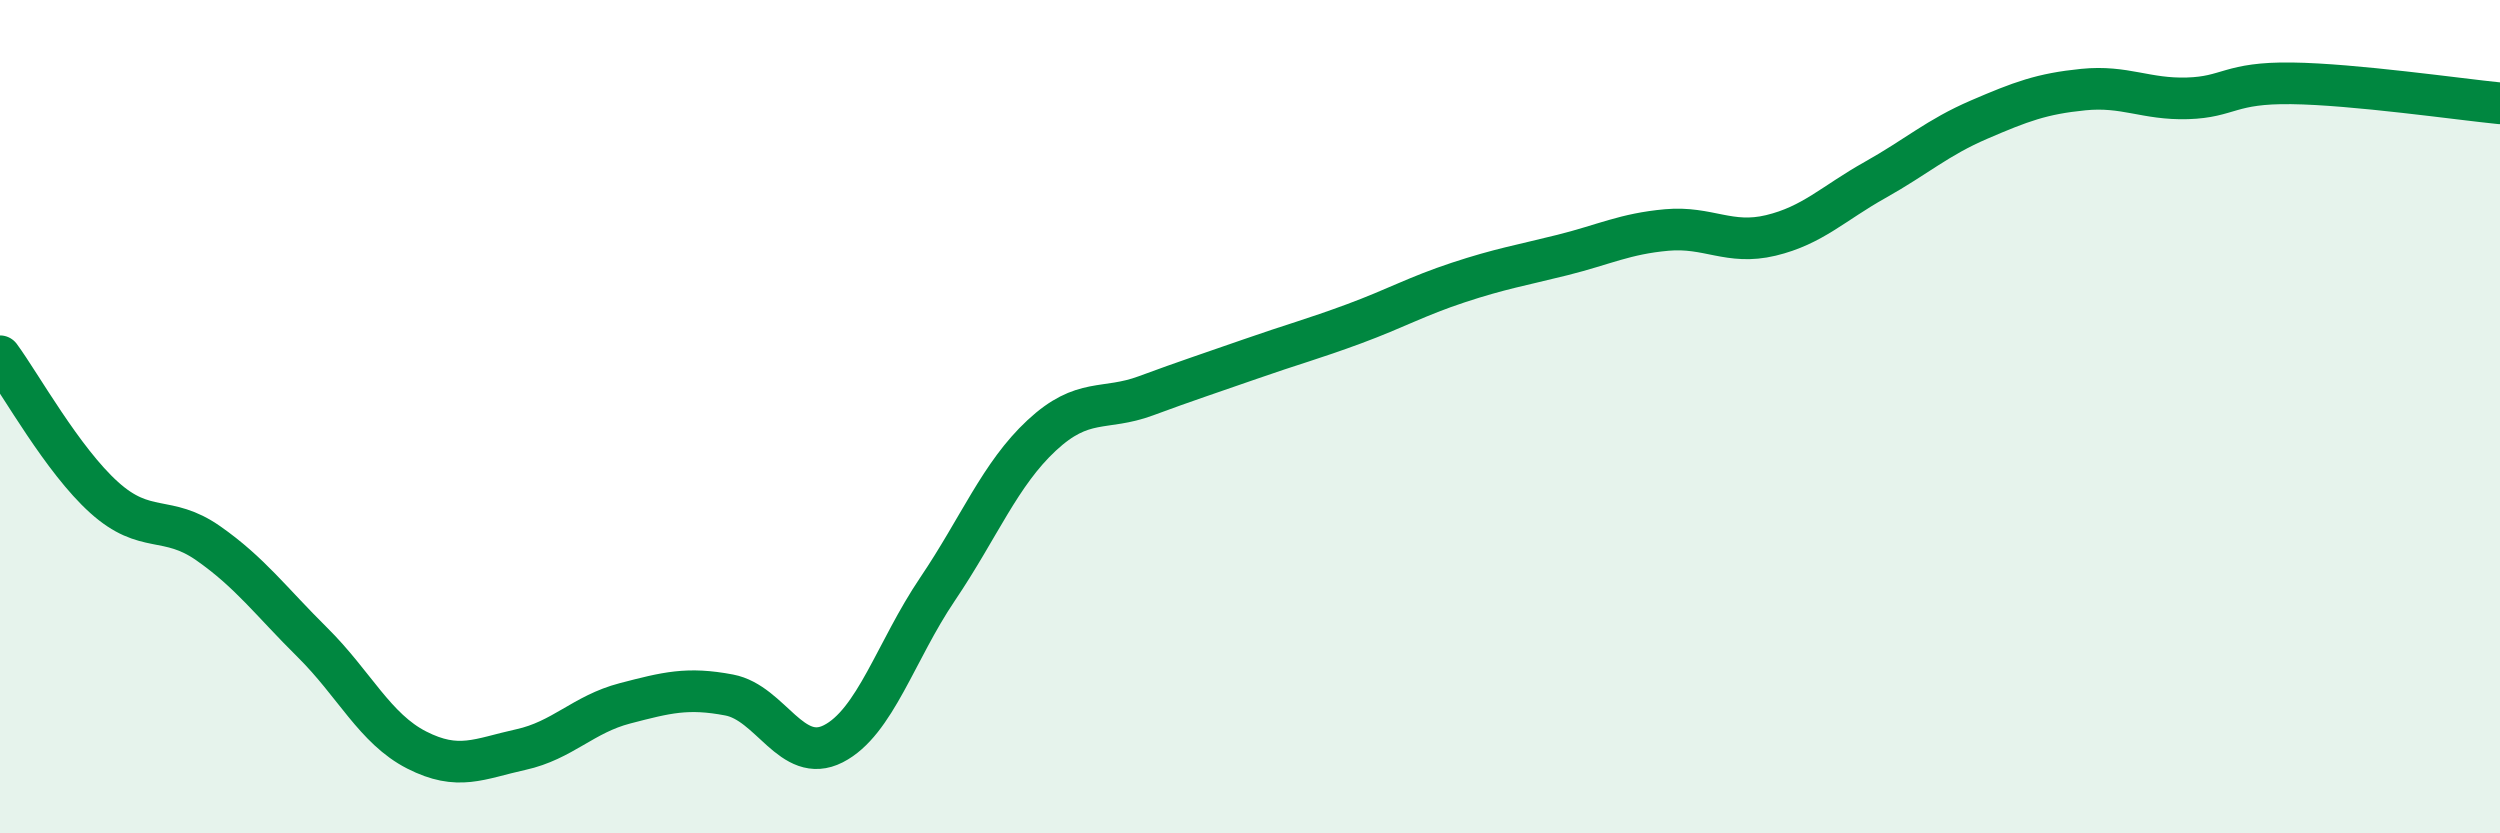
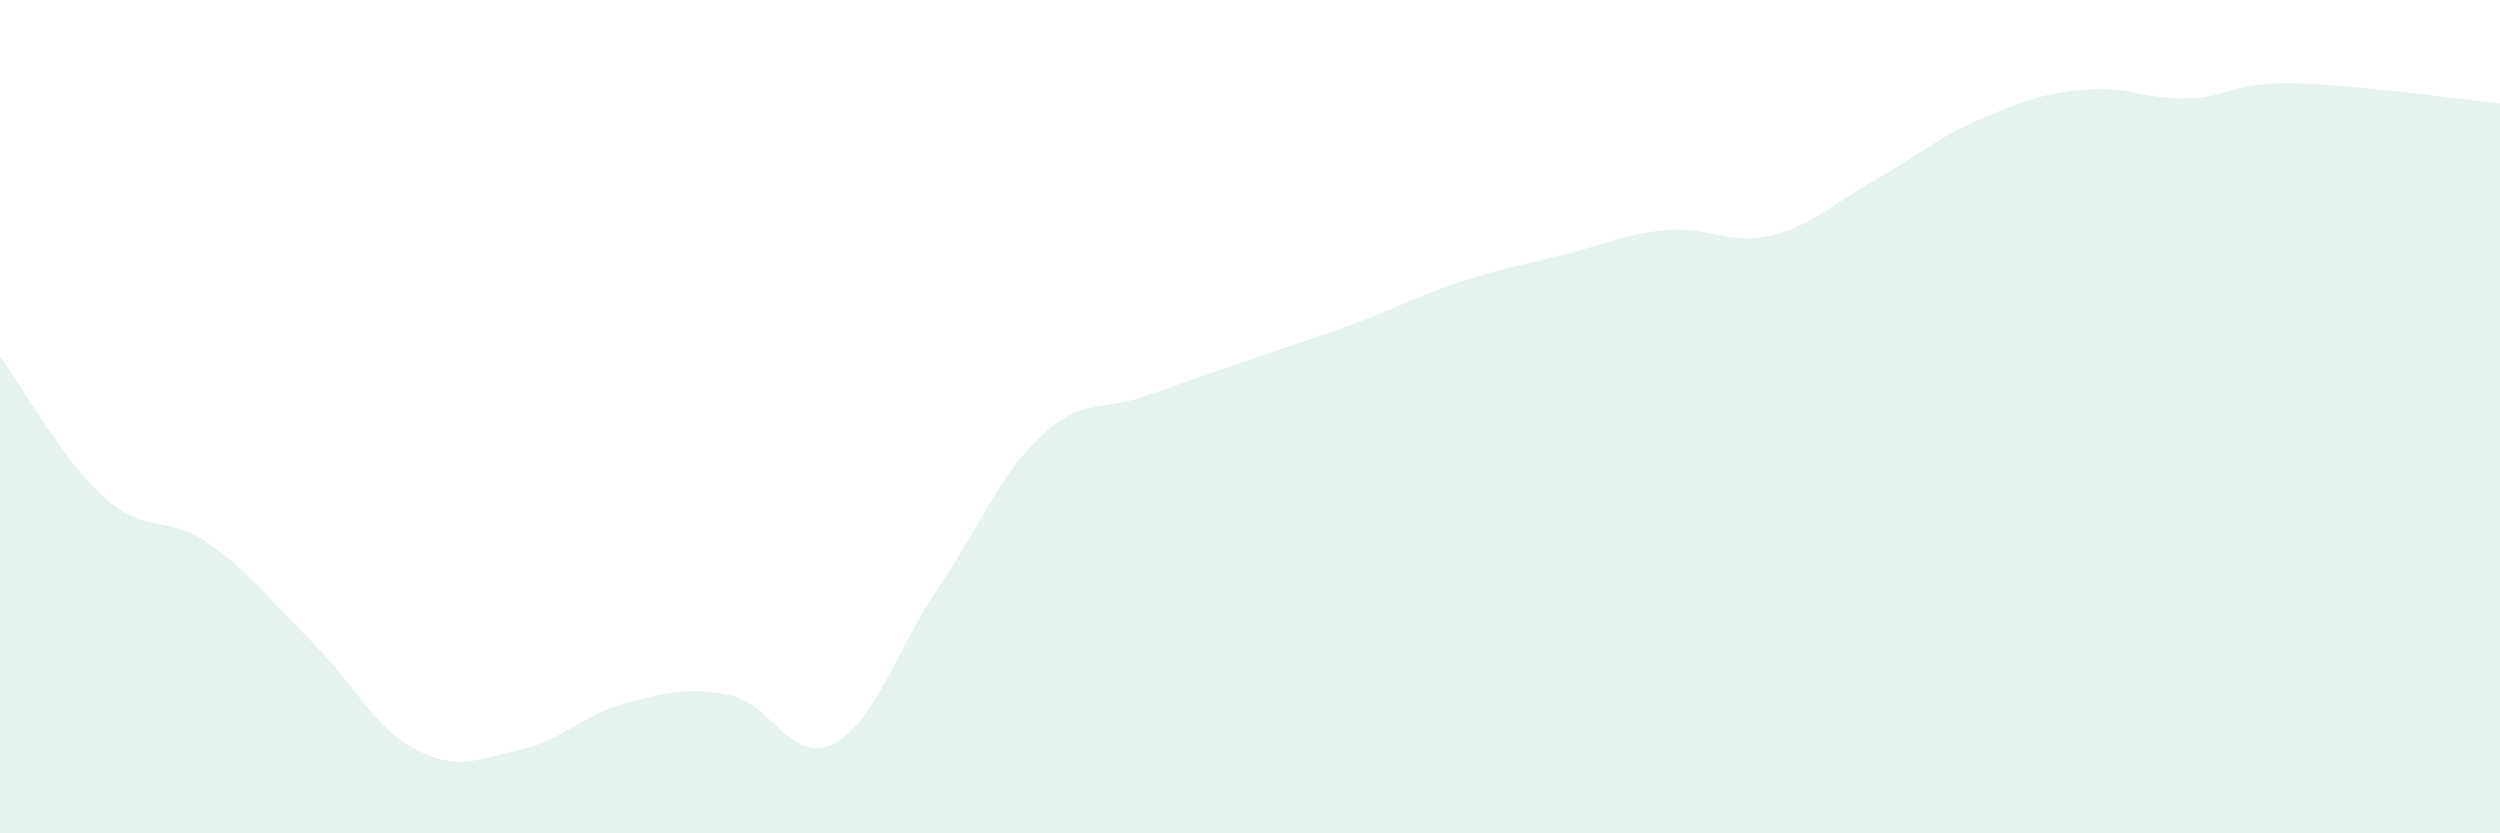
<svg xmlns="http://www.w3.org/2000/svg" width="60" height="20" viewBox="0 0 60 20">
-   <path d="M 0,8.55 C 0.5,9.23 1.5,11.04 2.5,11.94 C 3.5,12.84 4,12.34 5,13.04 C 6,13.74 6.5,14.43 7.5,15.42 C 8.5,16.41 9,17.49 10,18 C 11,18.51 11.5,18.21 12.5,17.99 C 13.5,17.77 14,17.14 15,16.88 C 16,16.62 16.5,16.49 17.5,16.68 C 18.5,16.87 19,18.36 20,17.85 C 21,17.34 21.5,15.62 22.5,14.14 C 23.5,12.66 24,11.38 25,10.45 C 26,9.52 26.5,9.87 27.5,9.5 C 28.5,9.13 29,8.97 30,8.62 C 31,8.27 31.5,8.14 32.5,7.77 C 33.5,7.4 34,7.11 35,6.78 C 36,6.45 36.5,6.37 37.5,6.12 C 38.5,5.87 39,5.61 40,5.52 C 41,5.43 41.5,5.89 42.5,5.65 C 43.5,5.41 44,4.88 45,4.32 C 46,3.76 46.5,3.3 47.5,2.87 C 48.5,2.44 49,2.25 50,2.15 C 51,2.05 51.5,2.39 52.5,2.36 C 53.5,2.33 53.5,1.98 55,2 C 56.5,2.02 59,2.38 60,2.48L60 20L0 20Z" fill="#008740" opacity="0.1" stroke-linecap="round" stroke-linejoin="round" />
-   <path d="M 0,8.55 C 0.5,9.23 1.5,11.04 2.5,11.94 C 3.5,12.84 4,12.34 5,13.04 C 6,13.74 6.5,14.43 7.5,15.42 C 8.5,16.41 9,17.49 10,18 C 11,18.51 11.5,18.21 12.5,17.99 C 13.5,17.77 14,17.14 15,16.88 C 16,16.62 16.5,16.49 17.5,16.68 C 18.5,16.87 19,18.36 20,17.85 C 21,17.34 21.5,15.62 22.5,14.14 C 23.5,12.66 24,11.38 25,10.45 C 26,9.52 26.5,9.87 27.5,9.5 C 28.5,9.13 29,8.97 30,8.62 C 31,8.27 31.5,8.14 32.5,7.77 C 33.5,7.4 34,7.11 35,6.78 C 36,6.45 36.5,6.37 37.5,6.12 C 38.5,5.87 39,5.61 40,5.52 C 41,5.43 41.5,5.89 42.5,5.65 C 43.5,5.41 44,4.88 45,4.32 C 46,3.76 46.5,3.3 47.5,2.87 C 48.5,2.44 49,2.25 50,2.15 C 51,2.05 51.5,2.39 52.5,2.36 C 53.5,2.33 53.5,1.98 55,2 C 56.5,2.02 59,2.38 60,2.48" stroke="#008740" stroke-width="1" fill="none" stroke-linecap="round" stroke-linejoin="round" />
+   <path d="M 0,8.55 C 0.5,9.23 1.5,11.04 2.5,11.94 C 3.5,12.84 4,12.34 5,13.04 C 6,13.74 6.5,14.43 7.5,15.42 C 8.5,16.41 9,17.49 10,18 C 11,18.51 11.5,18.21 12.5,17.99 C 13.5,17.77 14,17.14 15,16.88 C 16,16.62 16.5,16.49 17.5,16.68 C 18.5,16.87 19,18.36 20,17.85 C 21,17.34 21.5,15.62 22.5,14.14 C 23.5,12.66 24,11.38 25,10.45 C 26,9.52 26.5,9.87 27.5,9.5 C 31,8.27 31.5,8.14 32.5,7.77 C 33.5,7.4 34,7.11 35,6.78 C 36,6.45 36.5,6.37 37.5,6.12 C 38.5,5.87 39,5.61 40,5.52 C 41,5.43 41.5,5.89 42.5,5.65 C 43.5,5.41 44,4.88 45,4.32 C 46,3.76 46.5,3.3 47.5,2.87 C 48.5,2.44 49,2.25 50,2.15 C 51,2.05 51.5,2.39 52.5,2.36 C 53.5,2.33 53.5,1.98 55,2 C 56.5,2.02 59,2.38 60,2.48L60 20L0 20Z" fill="#008740" opacity="0.1" stroke-linecap="round" stroke-linejoin="round" />
</svg>